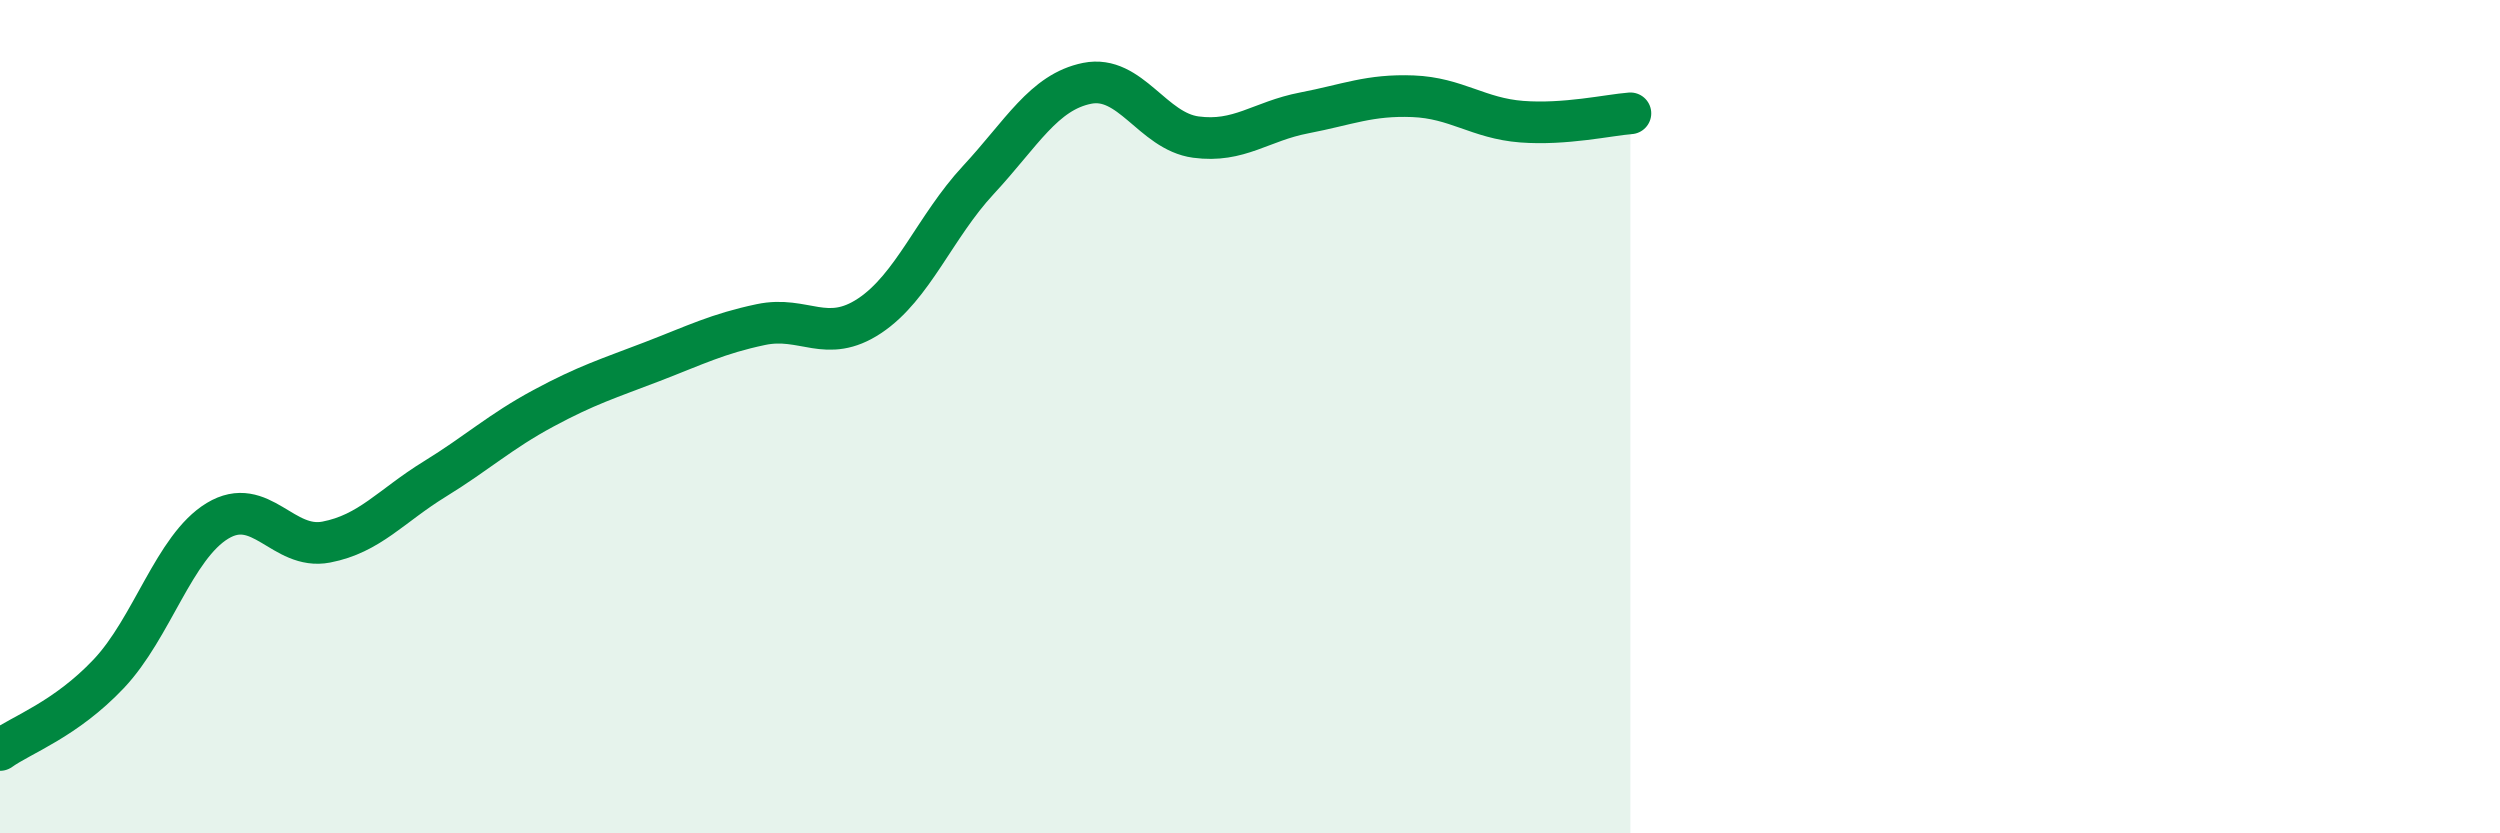
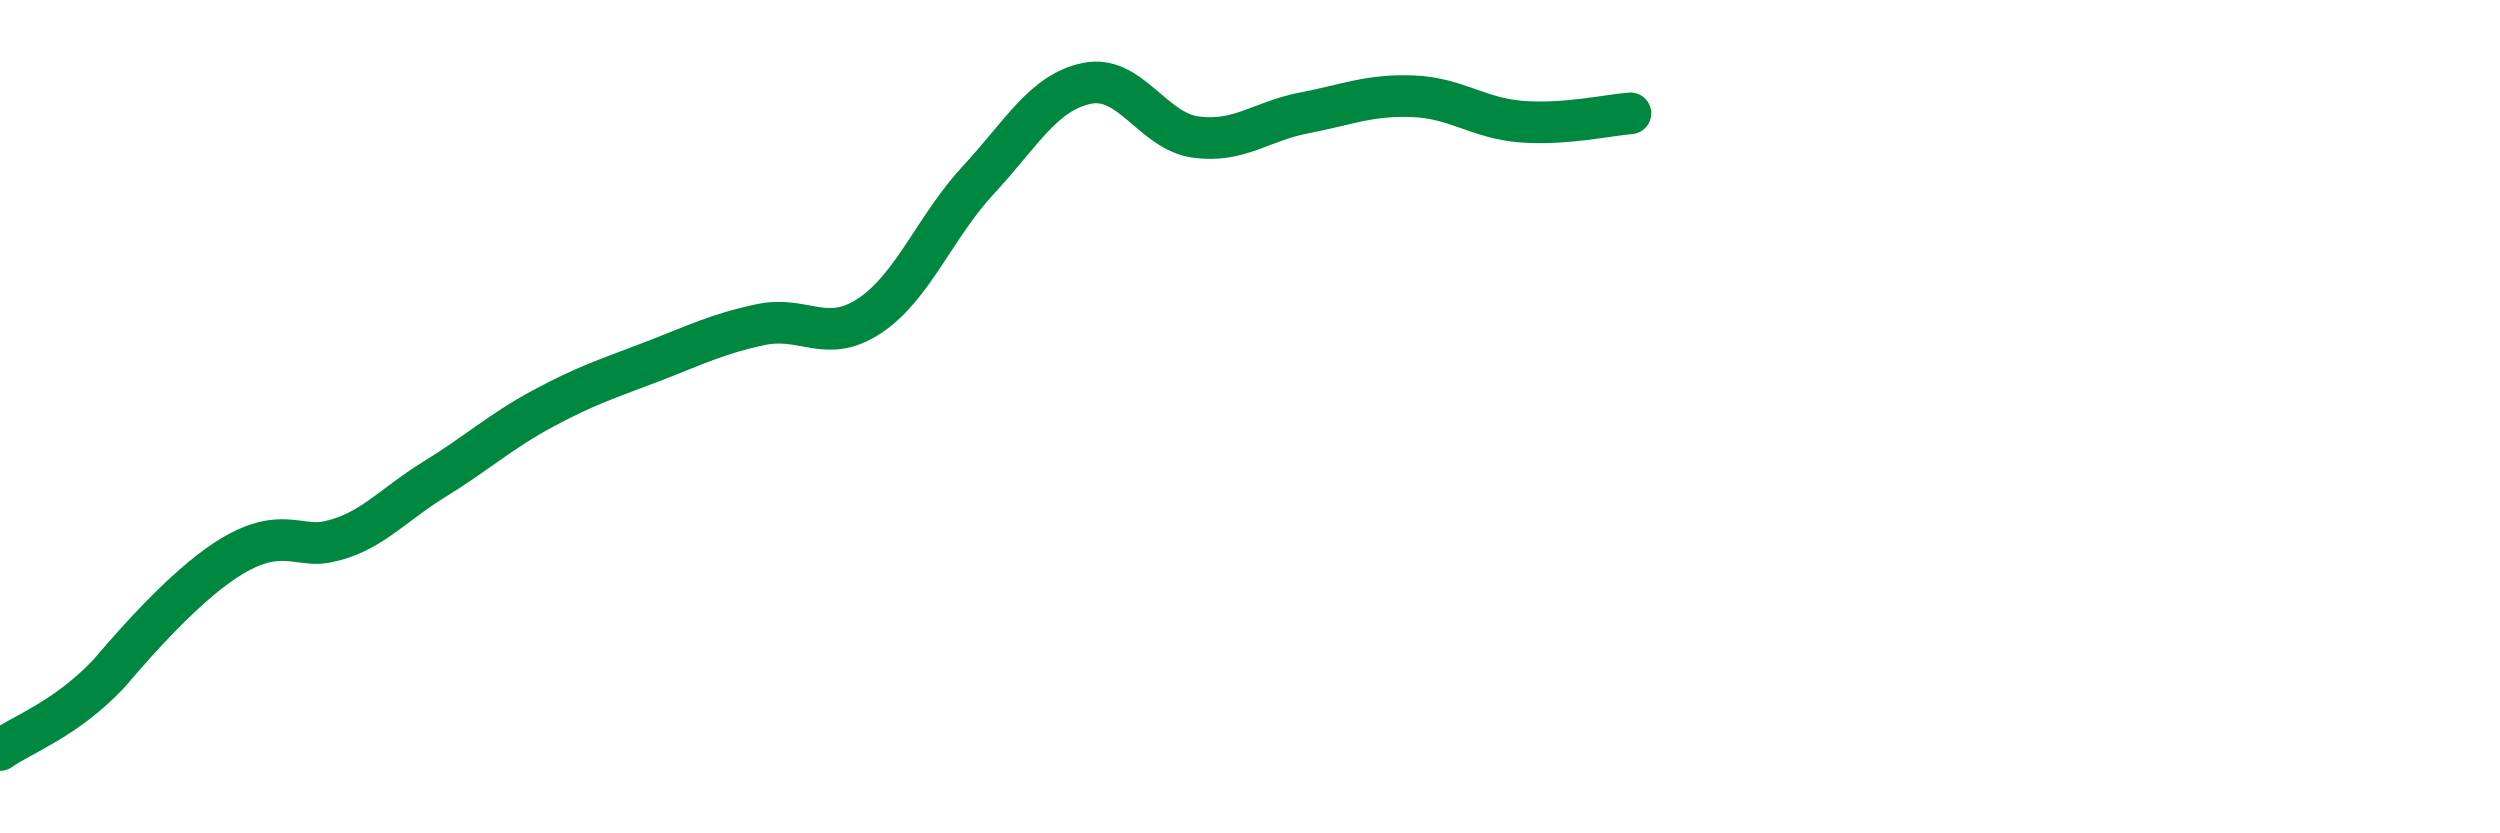
<svg xmlns="http://www.w3.org/2000/svg" width="60" height="20" viewBox="0 0 60 20">
-   <path d="M 0,18 C 0.52,17.63 1.57,17.27 2.61,16.17 C 3.65,15.07 4.18,13.13 5.22,12.5 C 6.26,11.87 6.79,13.21 7.83,13.01 C 8.87,12.81 9.39,12.14 10.43,11.5 C 11.47,10.86 12,10.36 13.04,9.8 C 14.08,9.24 14.61,9.08 15.65,8.68 C 16.69,8.28 17.22,8.01 18.26,7.79 C 19.3,7.57 19.83,8.27 20.87,7.58 C 21.91,6.89 22.44,5.44 23.48,4.32 C 24.52,3.2 25.05,2.21 26.09,2 C 27.13,1.79 27.66,3.15 28.7,3.29 C 29.74,3.43 30.26,2.91 31.3,2.71 C 32.34,2.51 32.87,2.27 33.91,2.31 C 34.95,2.35 35.48,2.84 36.52,2.92 C 37.56,3 38.61,2.76 39.13,2.72L39.13 20L0 20Z" fill="#008740" opacity="0.1" stroke-linecap="round" stroke-linejoin="round" />
-   <path d="M 0,18 C 0.52,17.63 1.57,17.27 2.61,16.17 C 3.65,15.07 4.18,13.13 5.22,12.5 C 6.26,11.87 6.79,13.21 7.83,13.01 C 8.87,12.81 9.39,12.14 10.43,11.5 C 11.47,10.86 12,10.36 13.04,9.8 C 14.08,9.24 14.61,9.08 15.65,8.68 C 16.69,8.28 17.22,8.01 18.26,7.79 C 19.3,7.57 19.83,8.27 20.87,7.58 C 21.91,6.89 22.44,5.44 23.48,4.32 C 24.52,3.2 25.05,2.21 26.09,2 C 27.13,1.79 27.66,3.15 28.7,3.29 C 29.74,3.43 30.26,2.91 31.3,2.71 C 32.34,2.51 32.87,2.27 33.91,2.31 C 34.95,2.35 35.48,2.84 36.52,2.92 C 37.56,3 38.61,2.76 39.13,2.72" stroke="#008740" stroke-width="1" fill="none" stroke-linecap="round" stroke-linejoin="round" />
+   <path d="M 0,18 C 0.52,17.63 1.57,17.27 2.61,16.17 C 6.26,11.87 6.79,13.21 7.83,13.01 C 8.87,12.81 9.39,12.14 10.43,11.5 C 11.47,10.86 12,10.36 13.04,9.8 C 14.08,9.24 14.61,9.08 15.65,8.68 C 16.69,8.28 17.22,8.01 18.26,7.79 C 19.3,7.57 19.83,8.27 20.87,7.58 C 21.91,6.89 22.44,5.44 23.48,4.32 C 24.52,3.2 25.05,2.21 26.09,2 C 27.13,1.79 27.66,3.15 28.7,3.29 C 29.74,3.43 30.26,2.91 31.3,2.71 C 32.34,2.51 32.87,2.27 33.91,2.31 C 34.95,2.35 35.48,2.84 36.52,2.92 C 37.56,3 38.61,2.76 39.13,2.72" stroke="#008740" stroke-width="1" fill="none" stroke-linecap="round" stroke-linejoin="round" />
</svg>